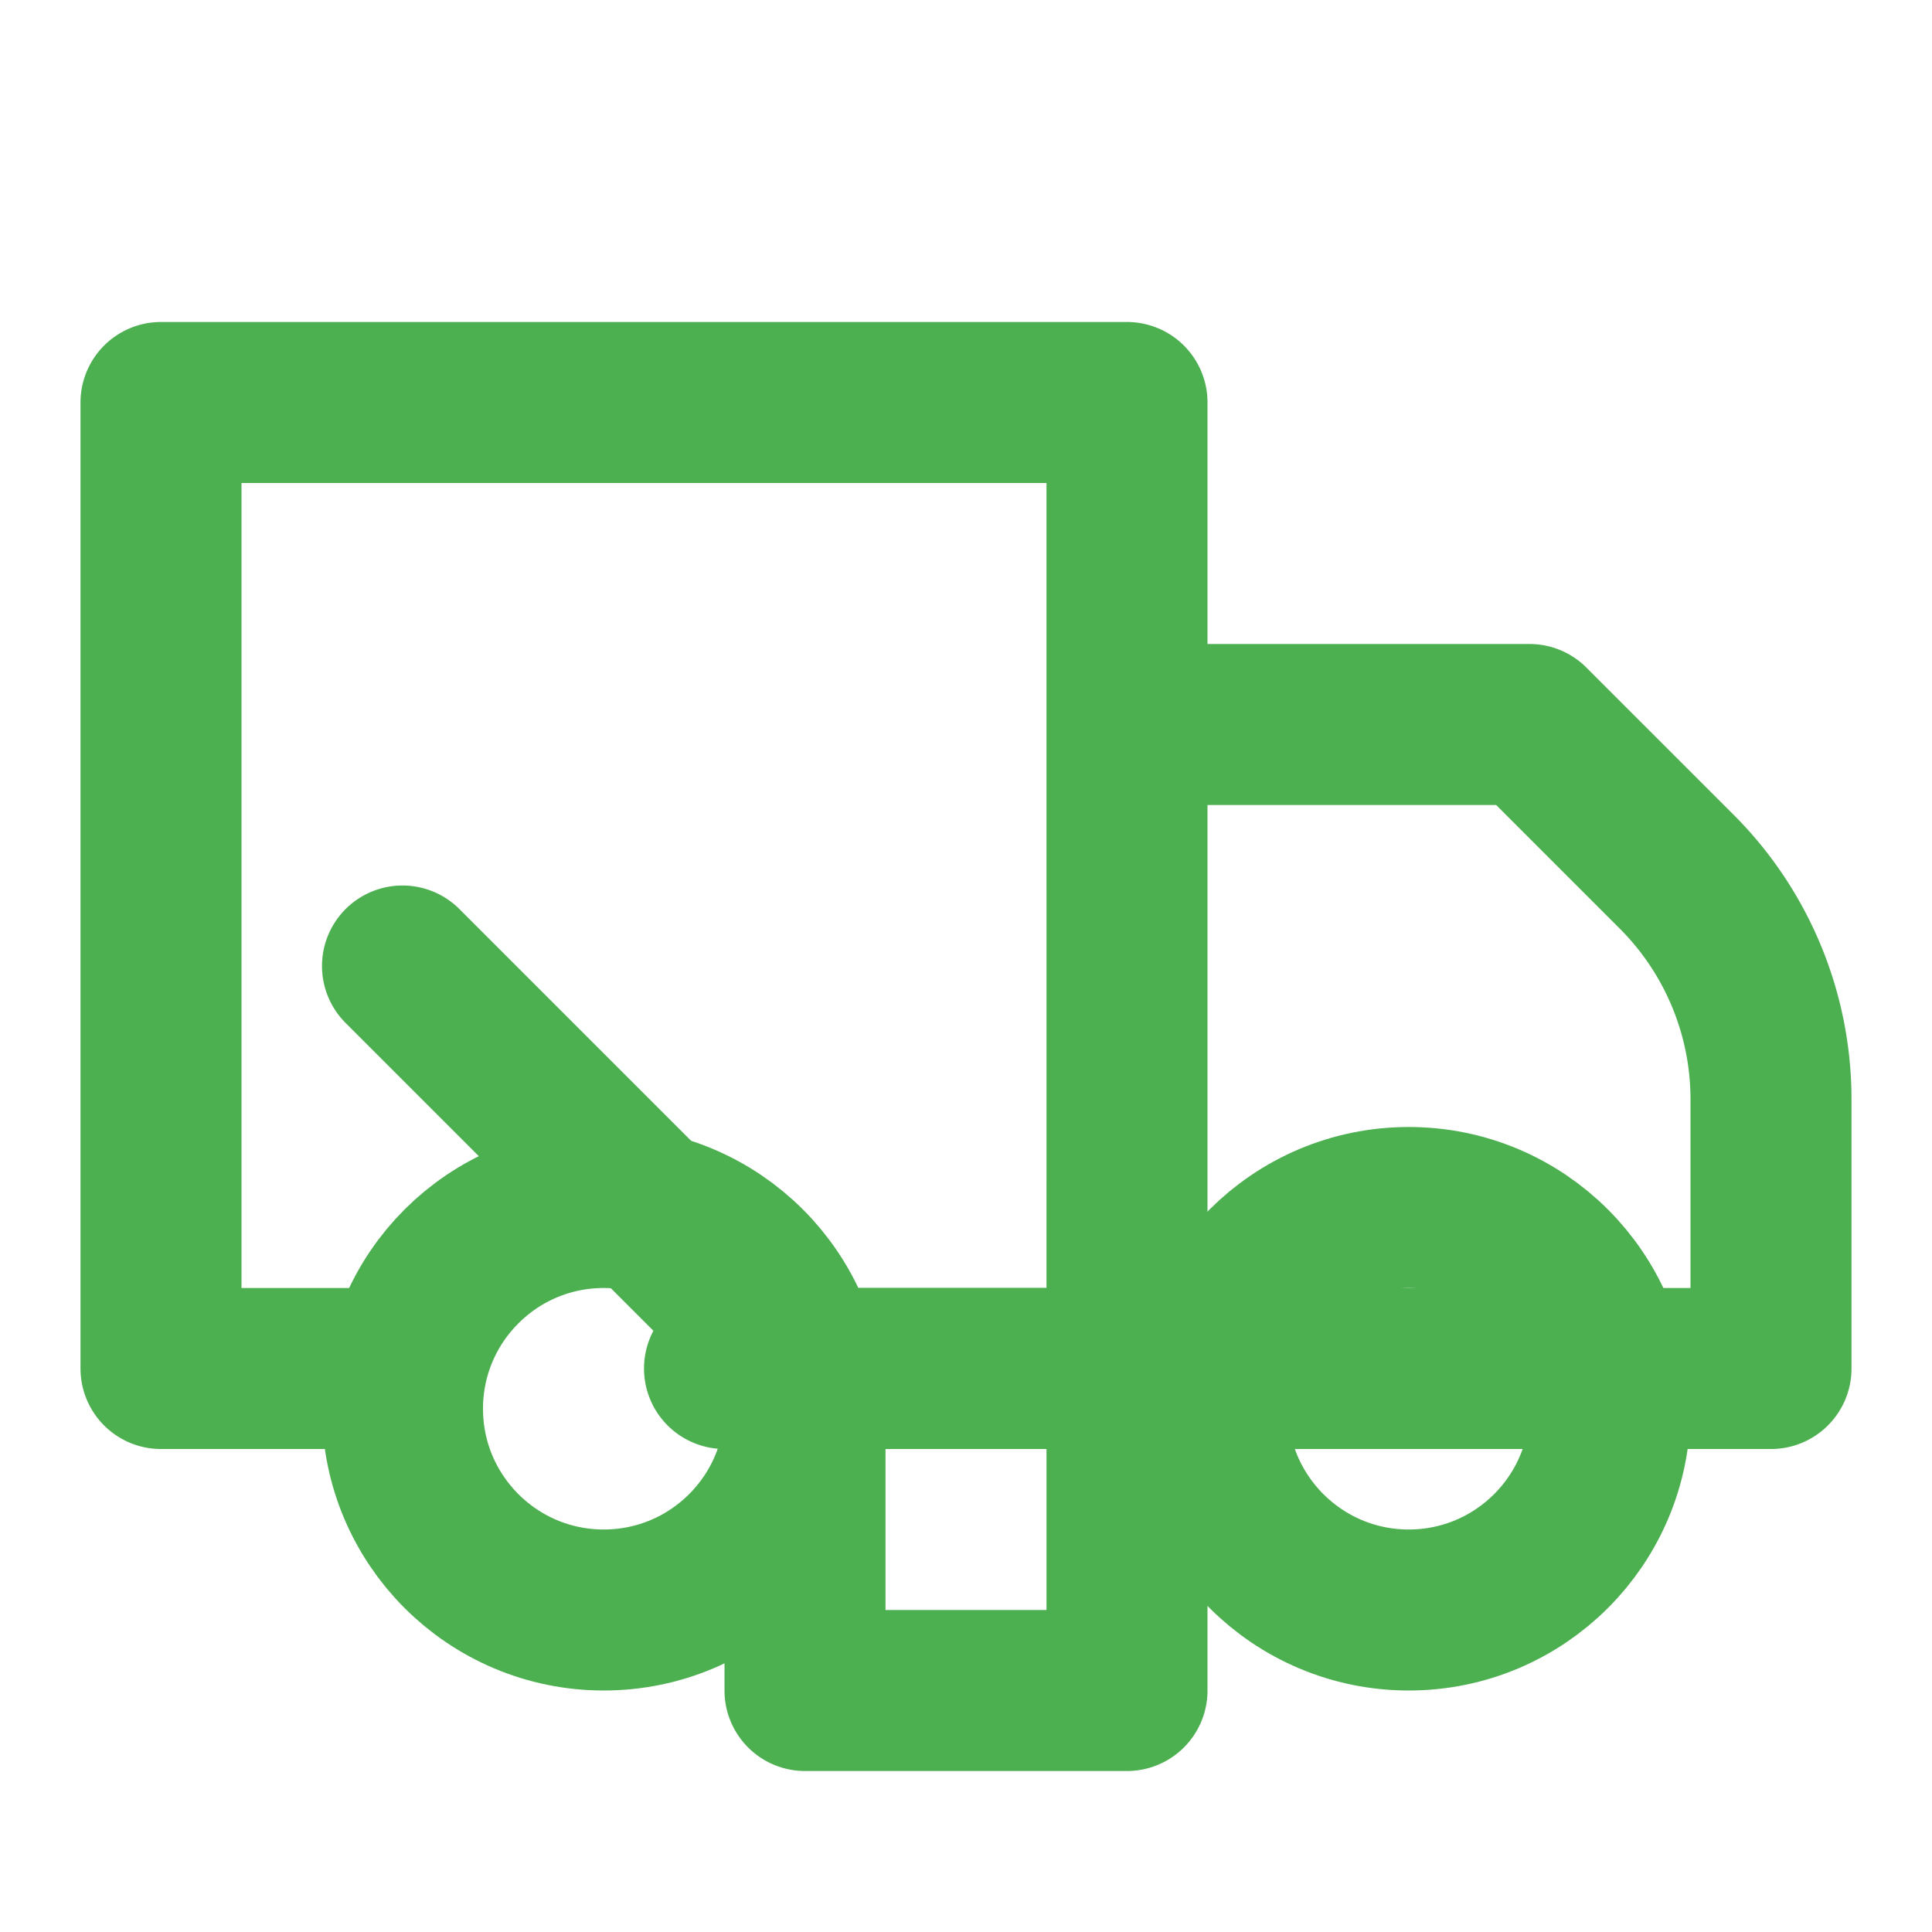
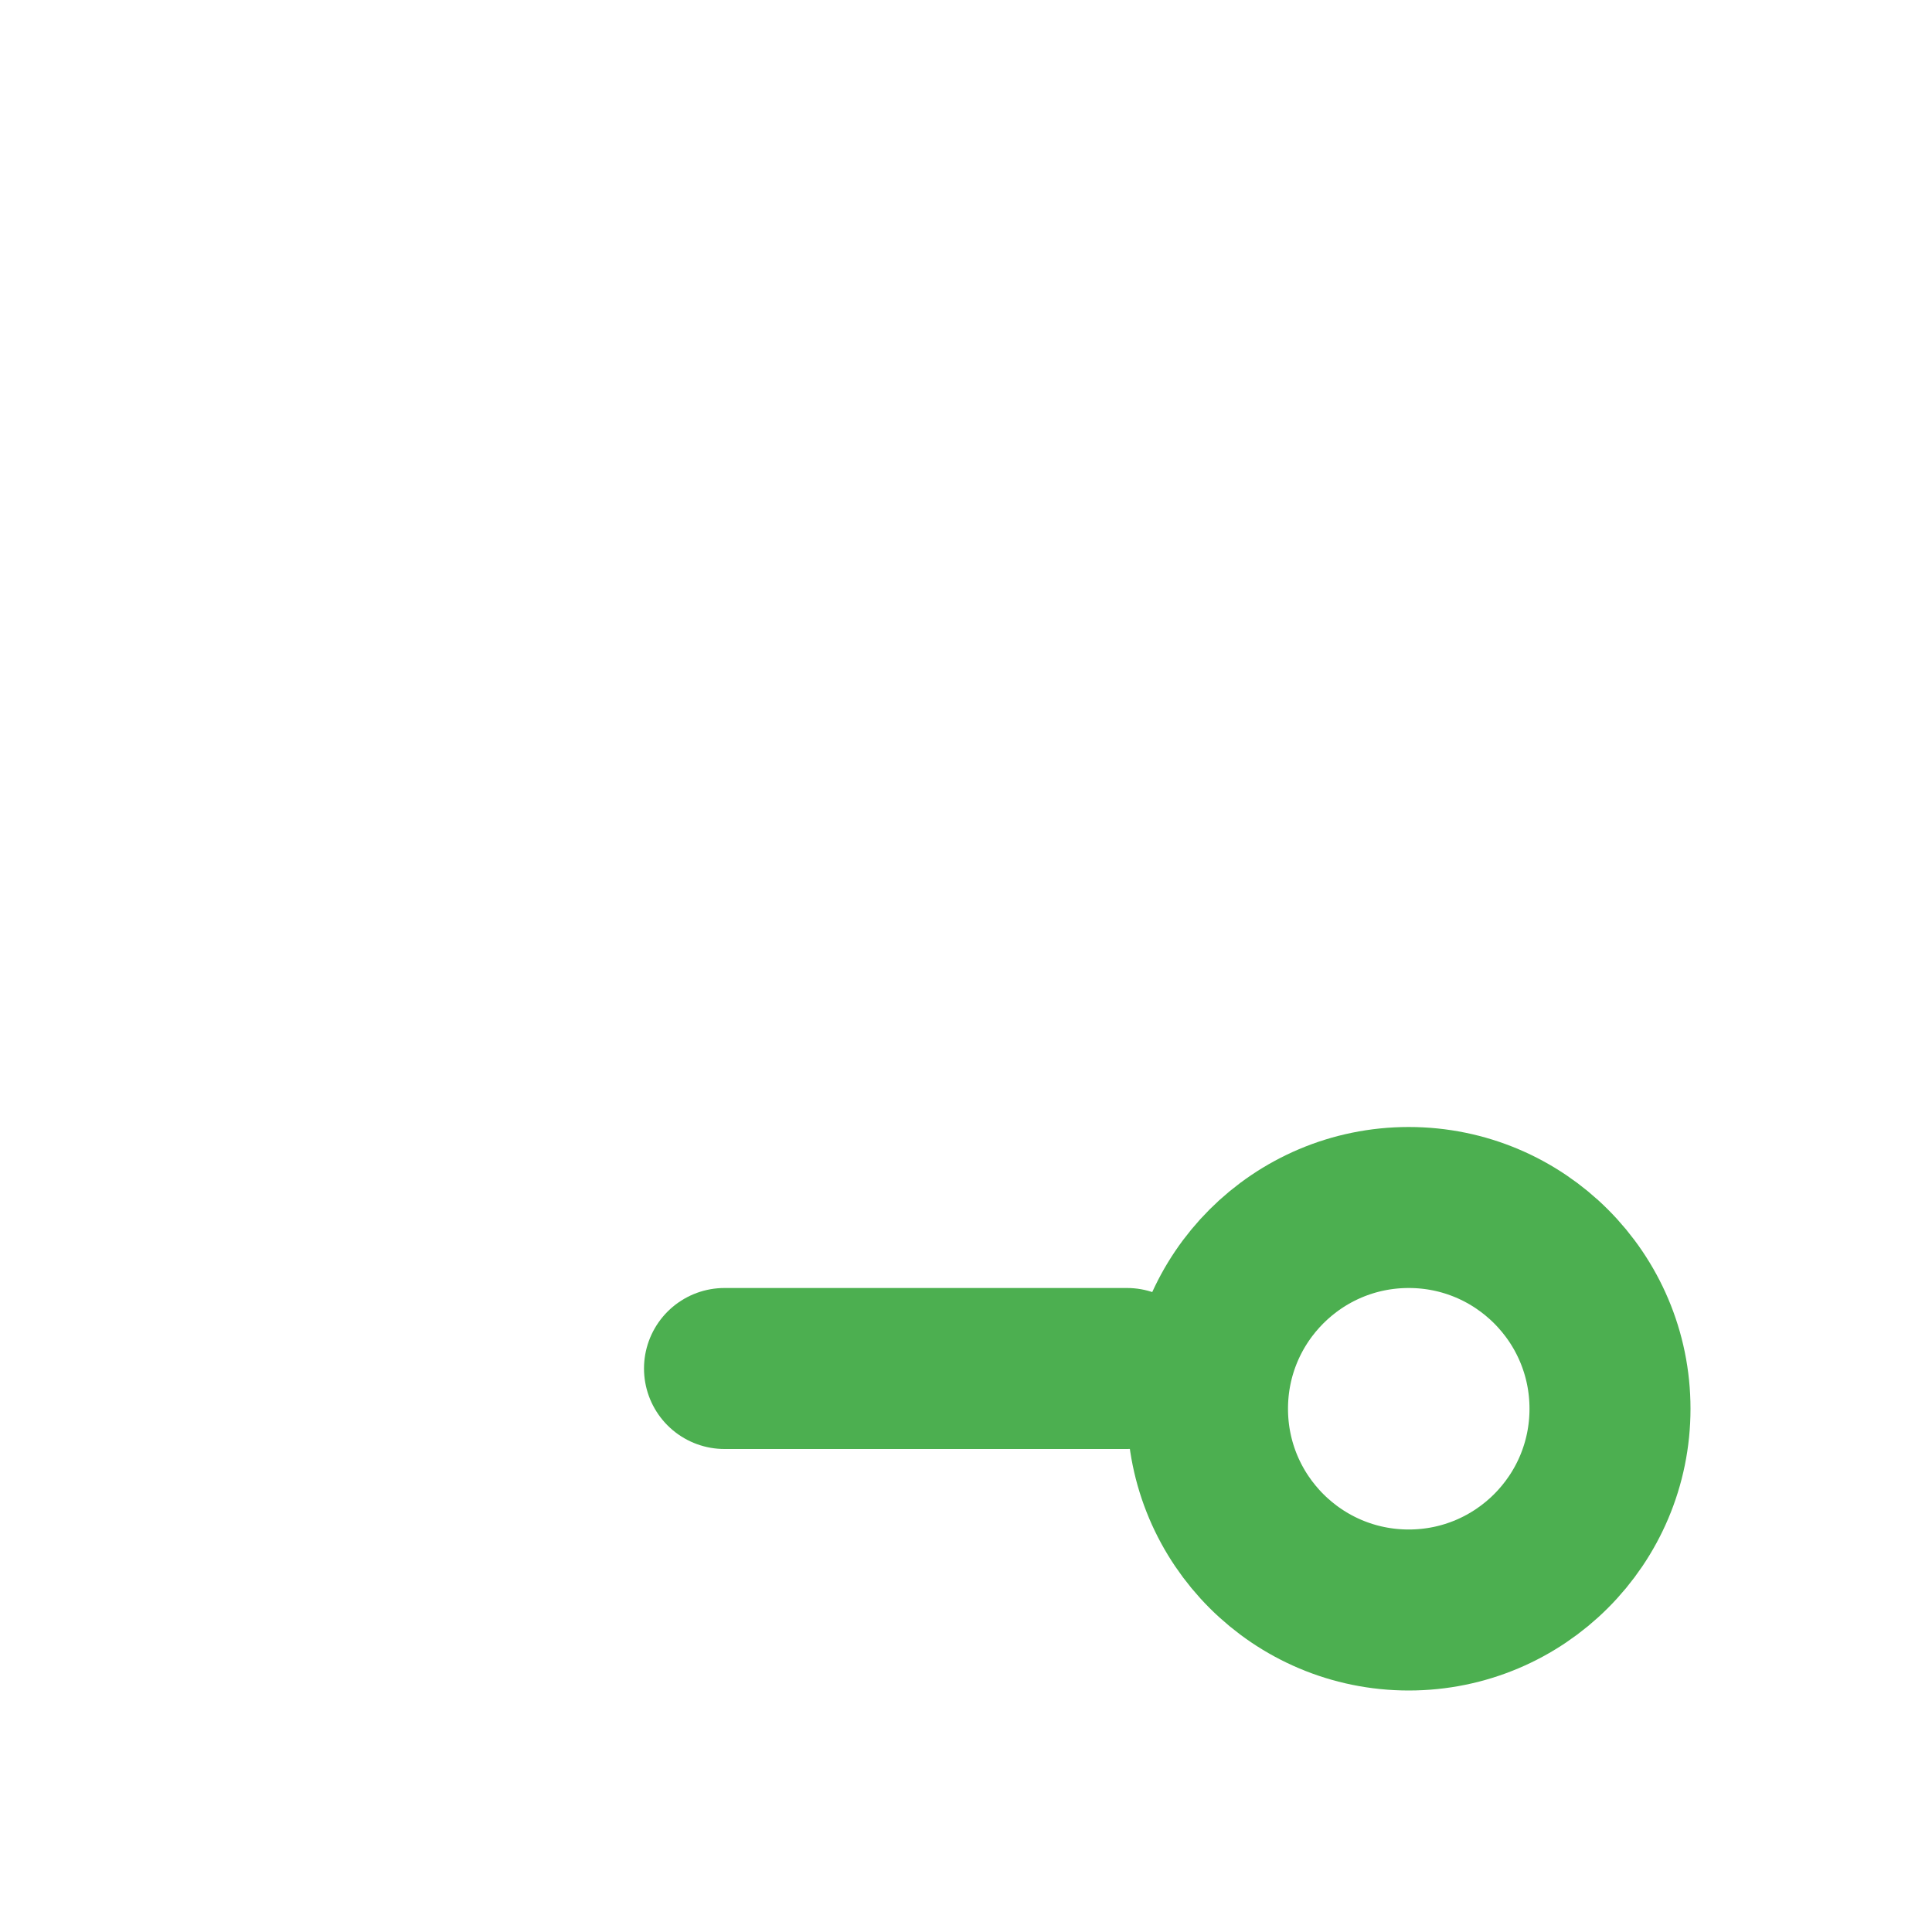
<svg xmlns="http://www.w3.org/2000/svg" width="24" height="24" viewBox="0 0 24 24" fill="none" stroke="#4CAF50" stroke-width="2" stroke-linecap="round" stroke-linejoin="round" class="lucide lucide-truck">
-   <path d="M10 17h4V5H2v12h3M10 17L5 12M10 17L5 12M10 17v4h4v-4M10 5L2 5M20 17h2v-3.34a4 4 0 0 0-1.17-2.83L19 9h-5v8h6Z" />
  <path d="M14 17H9" />
-   <circle cx="7.5" cy="17.5" r="2.5" />
  <circle cx="17.5" cy="17.5" r="2.5" />
</svg>